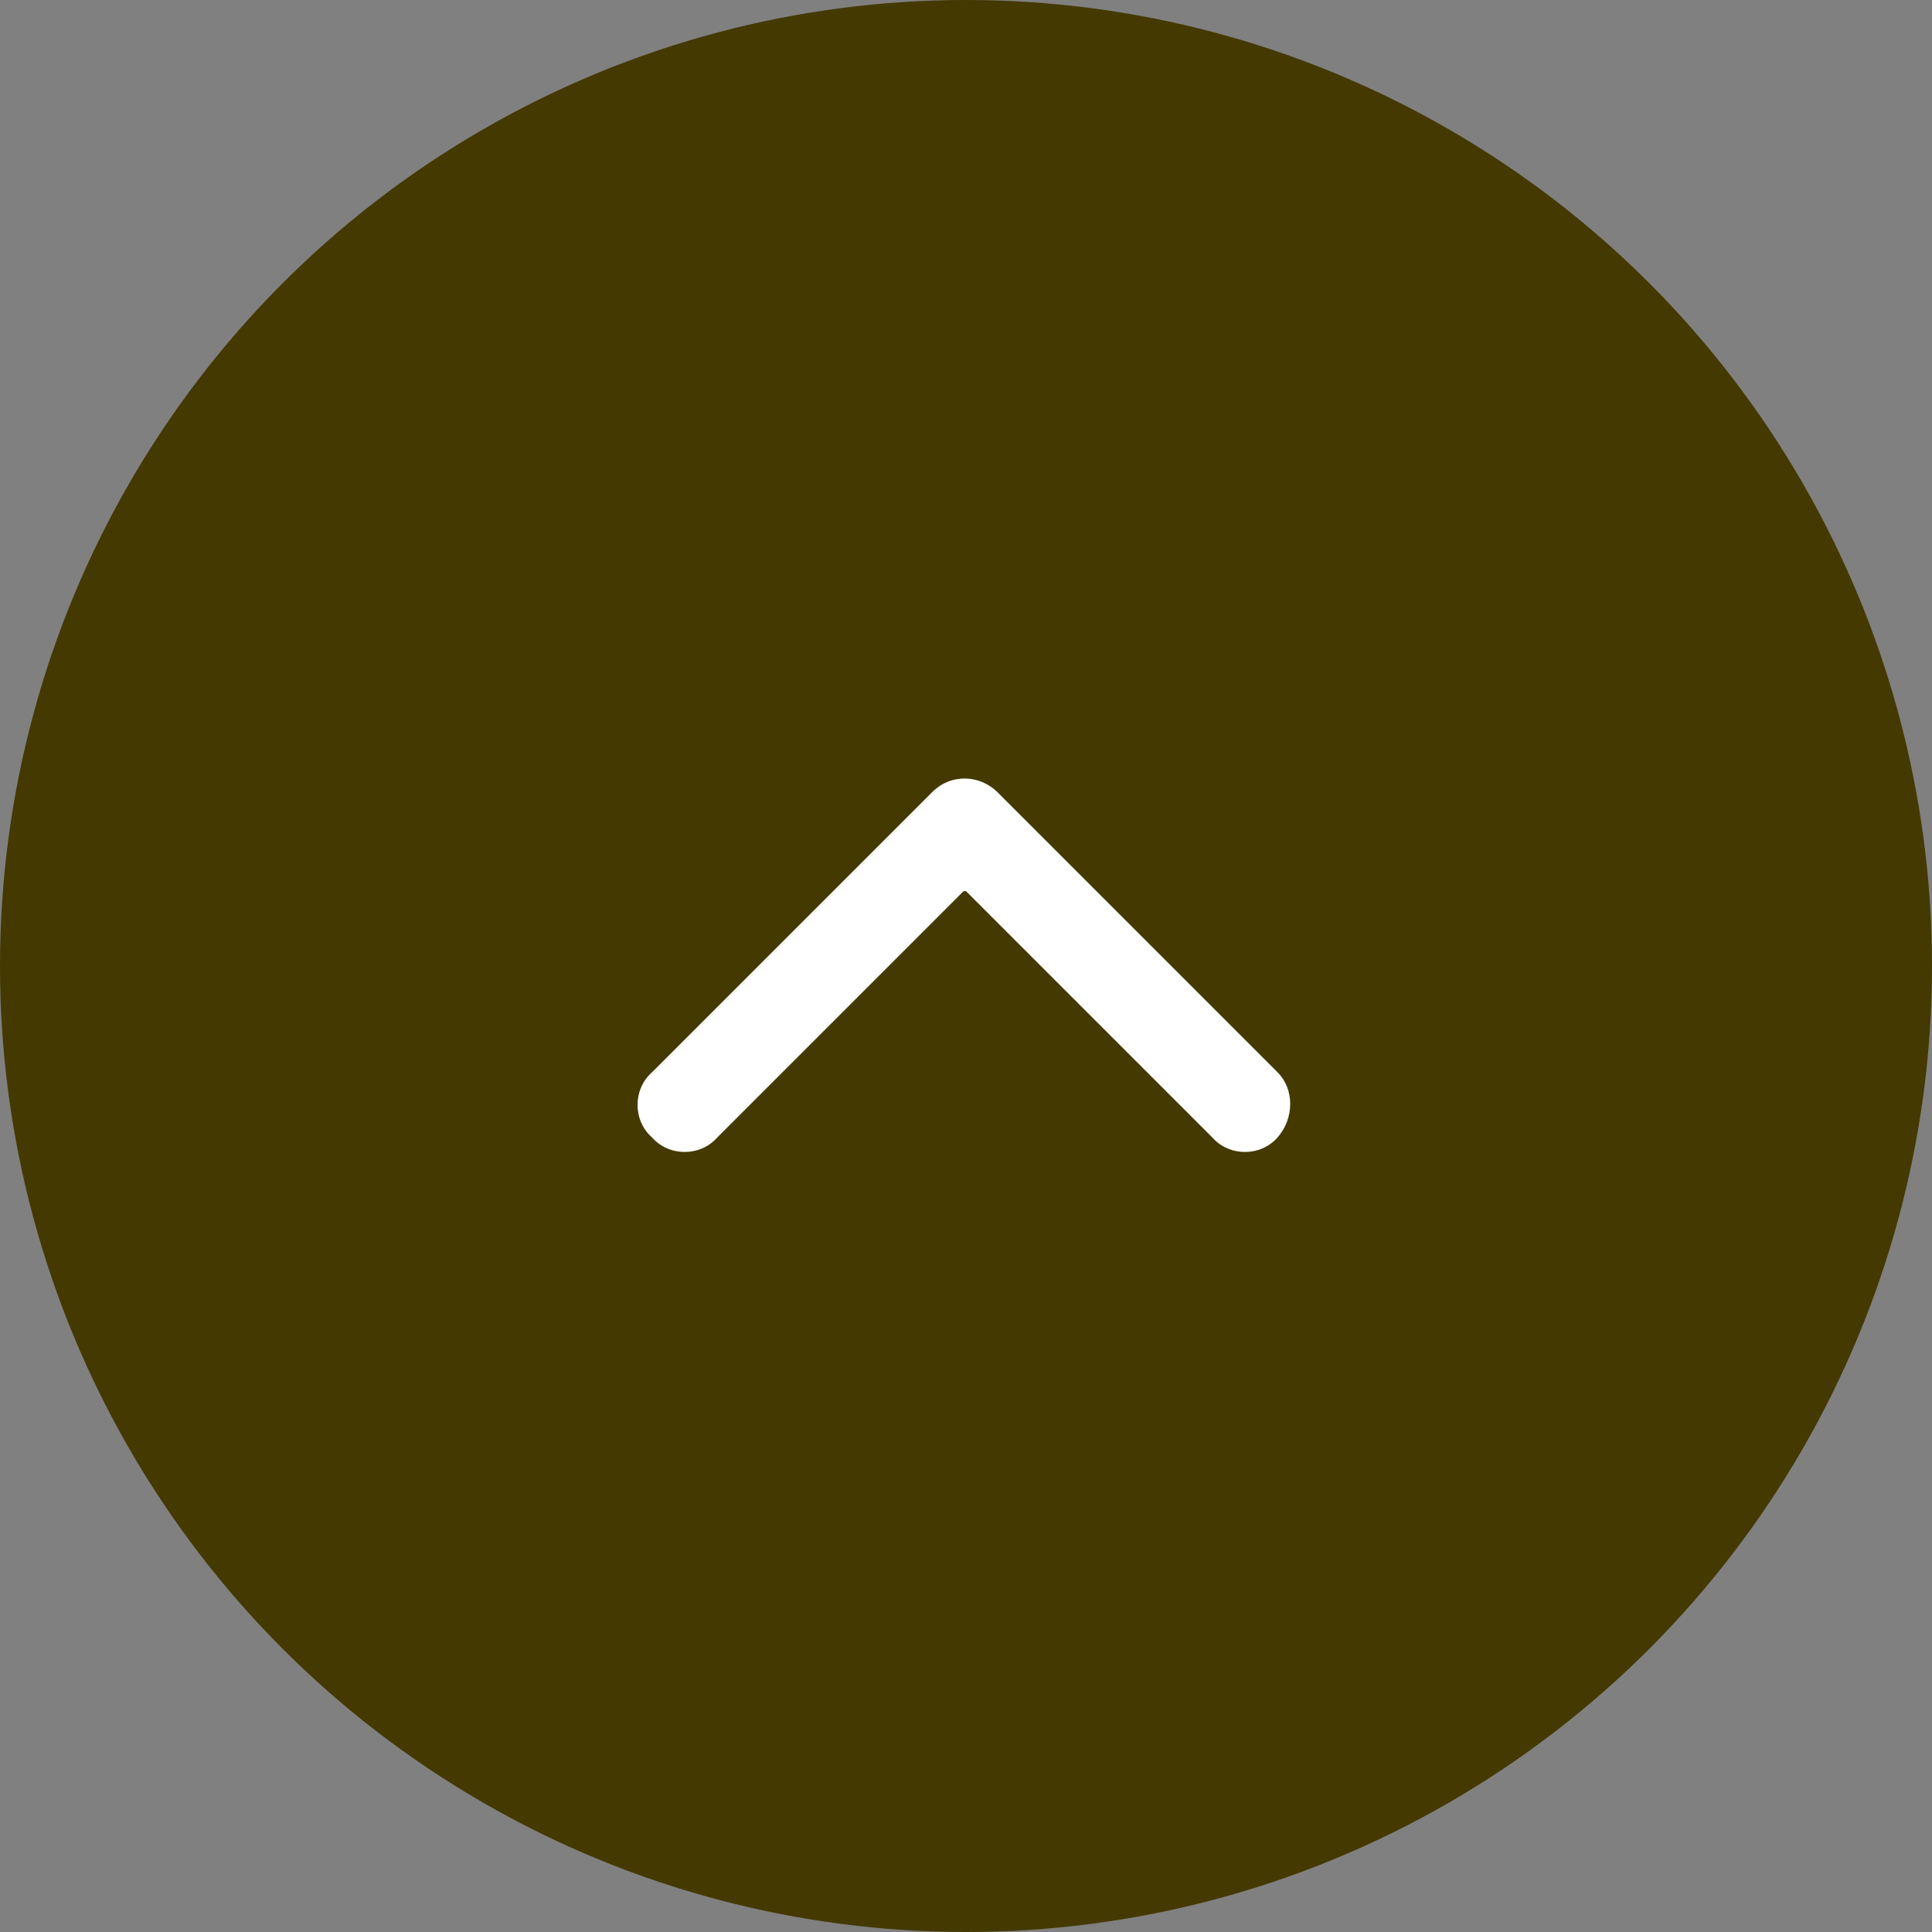
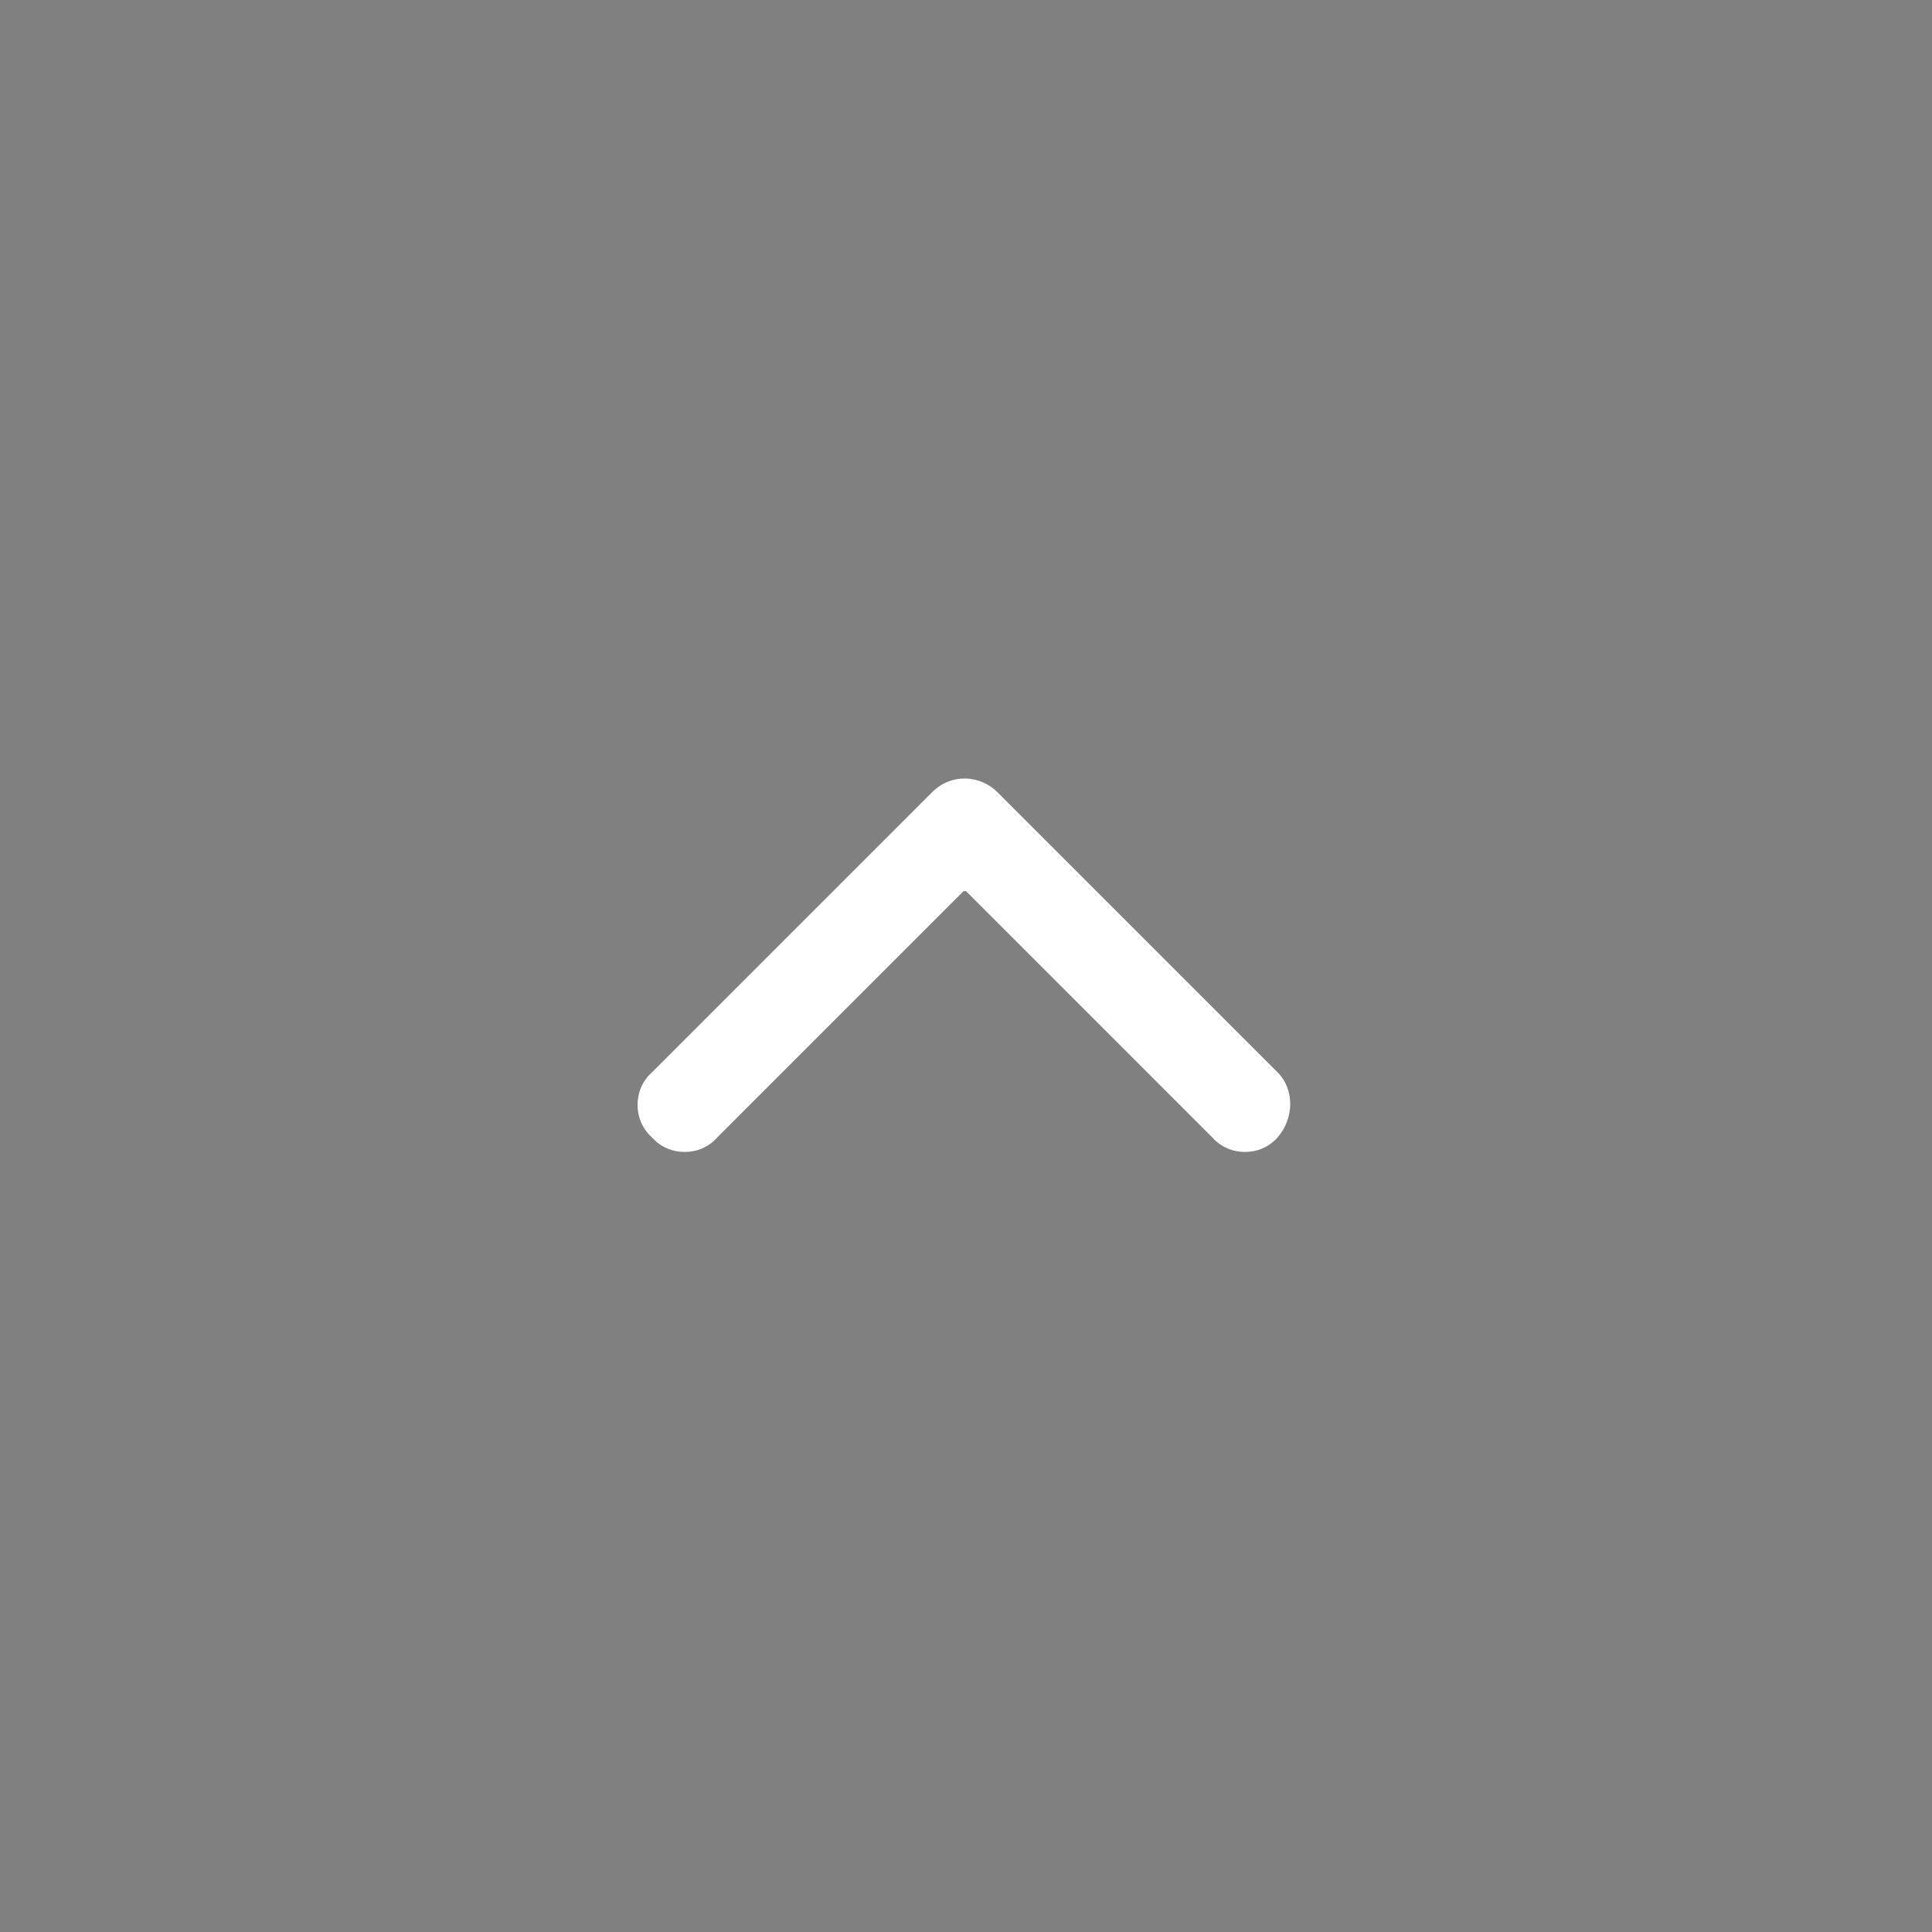
<svg xmlns="http://www.w3.org/2000/svg" id="_レイヤー_1" data-name="レイヤー 1" version="1.1" viewBox="0 0 80 80">
  <rect x="0" y="0" width="80" height="80" fill="#808080" stroke="none" />
  <defs>
    <style>
      .cls-1 {
        fill: #443901;
      }

      .cls-1, .cls-2 {
        stroke-width: 0px;
      }

      .cls-2 {
        fill: #fff;
      }
    </style>
  </defs>
-   <circle class="cls-1" cx="40" cy="40" r="40" />
  <path id="Icon_ionic-ios-arrow-forward" data-name="Icon ionic-ios-arrow-forward" class="cls-2" d="M40,36.9l10.2,10.2c.7.8,2,.8,2.7,0,0,0,0,0,0,0,.7-.8.7-2,0-2.7l-11.6-11.6c-.7-.7-1.9-.8-2.7,0l-11.6,11.6c-.8.7-.8,2,0,2.7.7.8,2,.8,2.7,0,0,0,0,0,0,0l10.2-10.2Z" />
</svg>